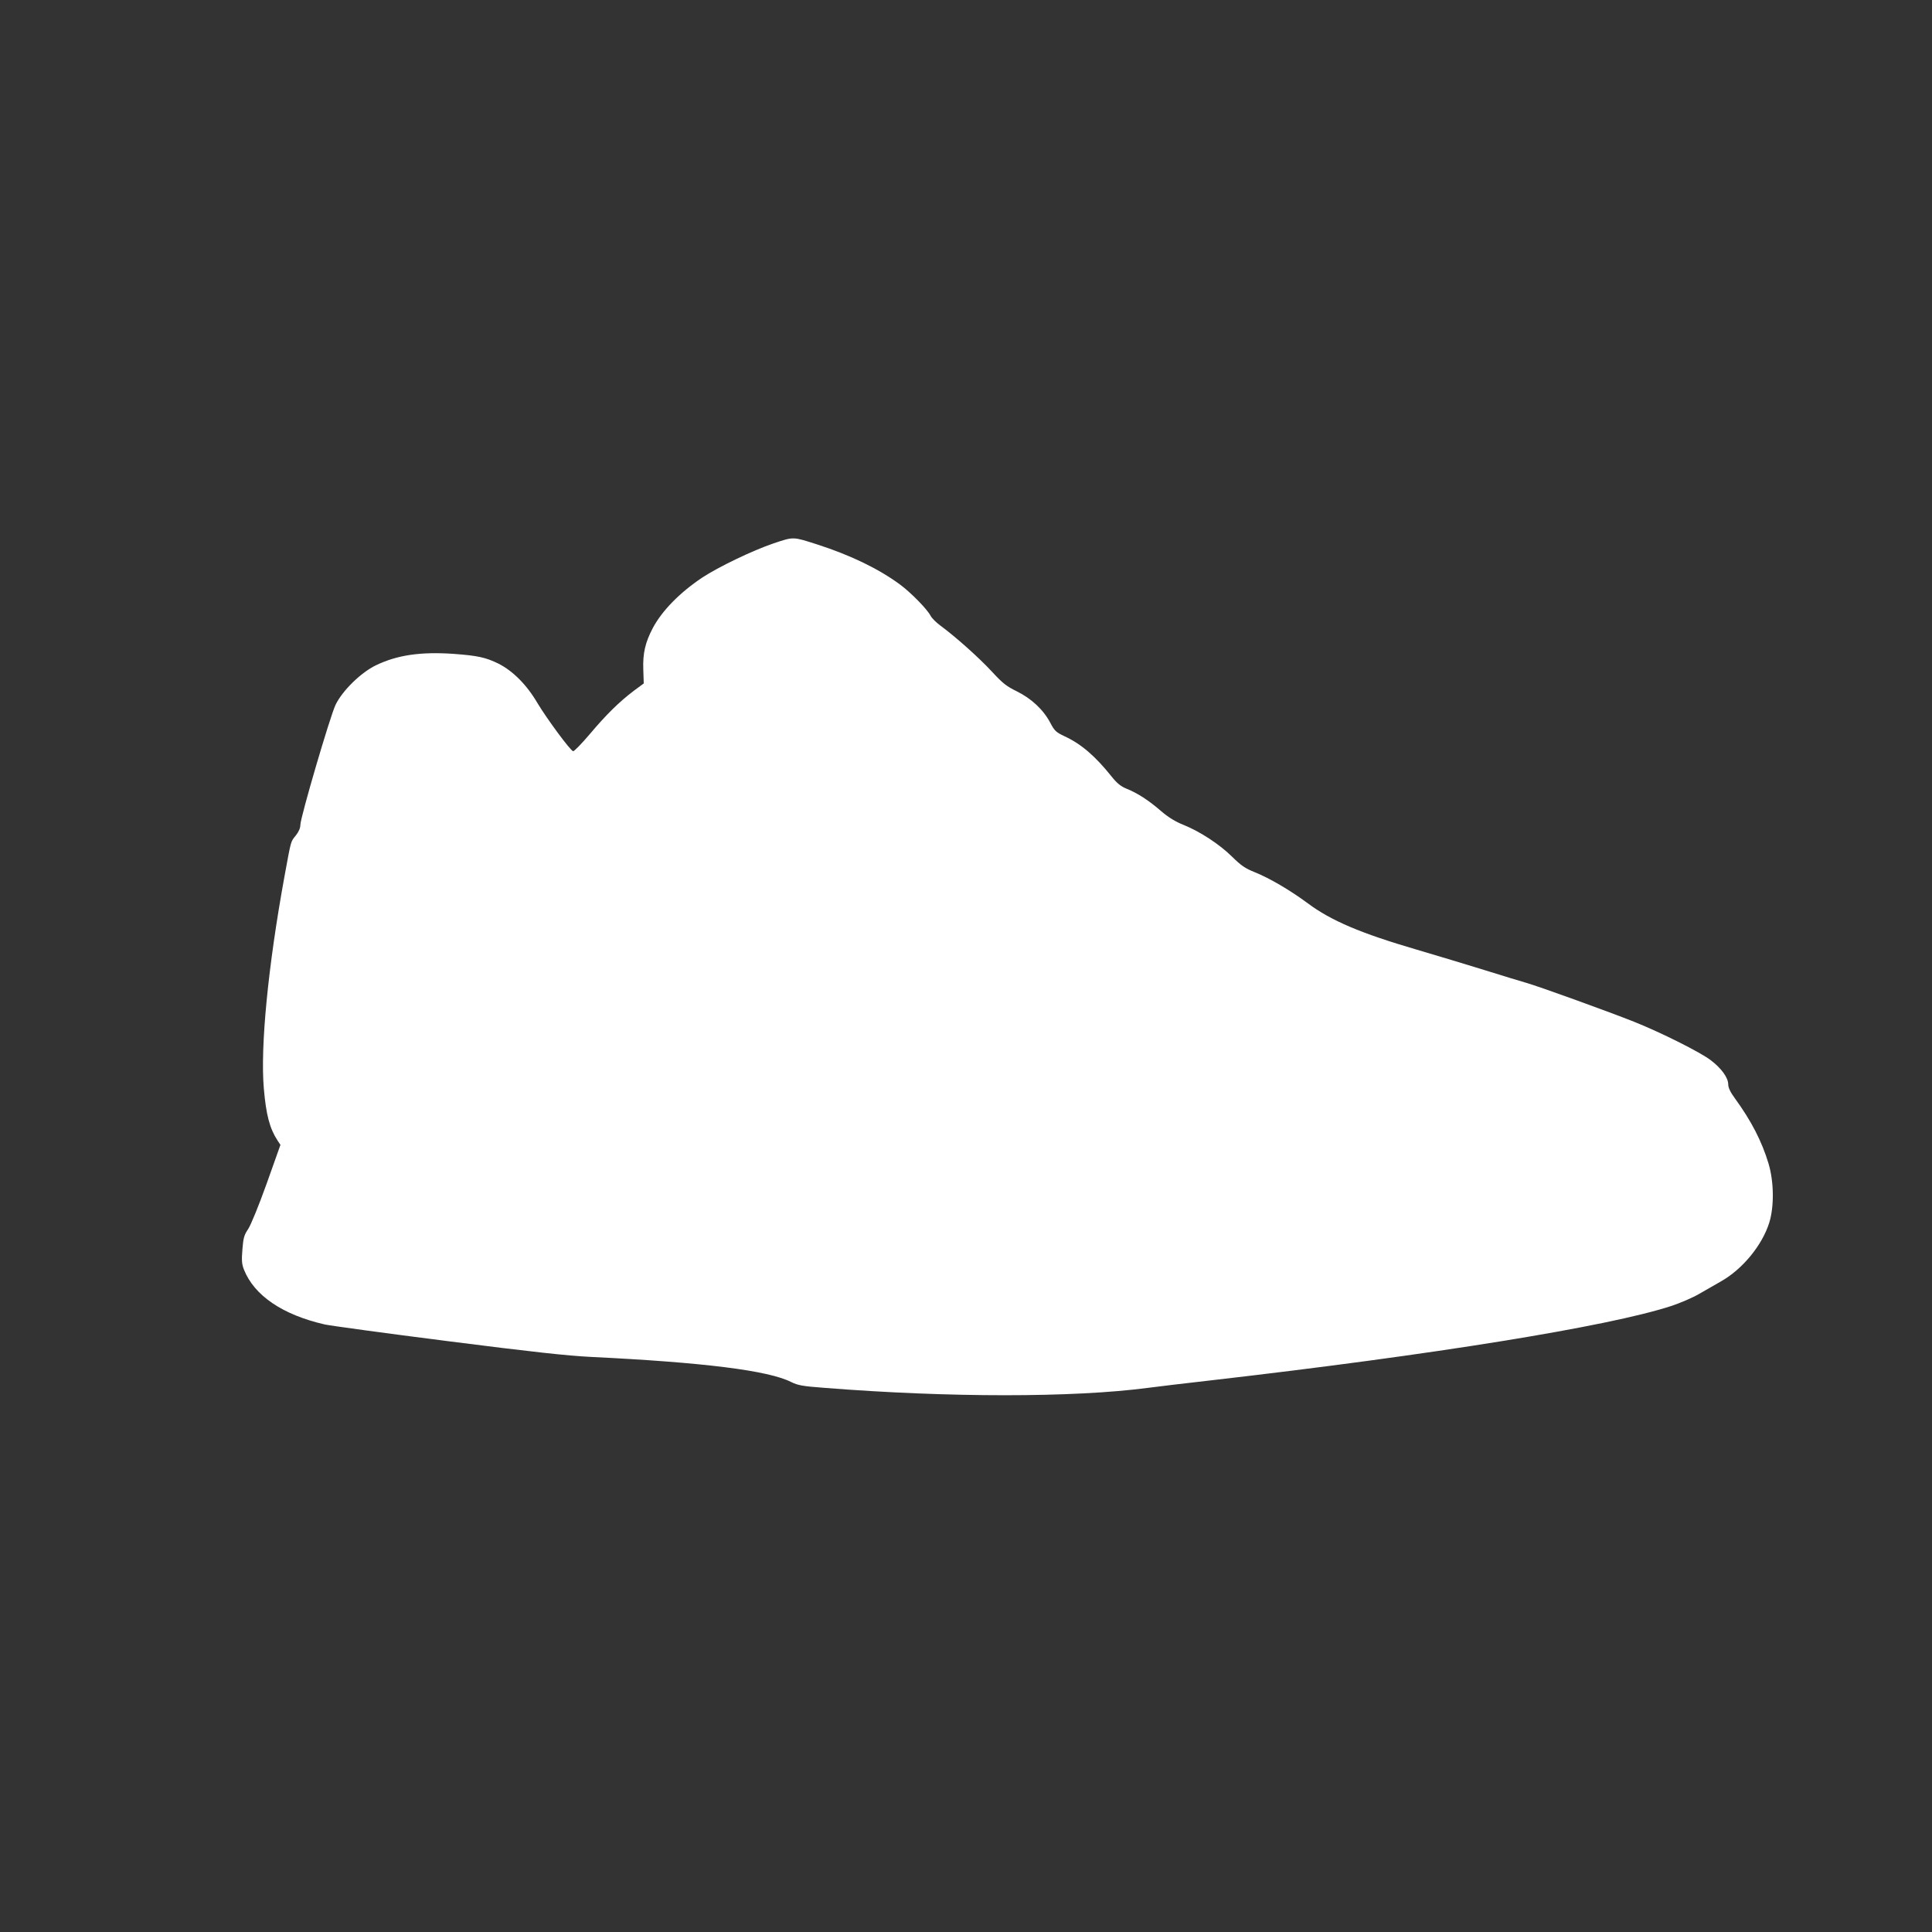
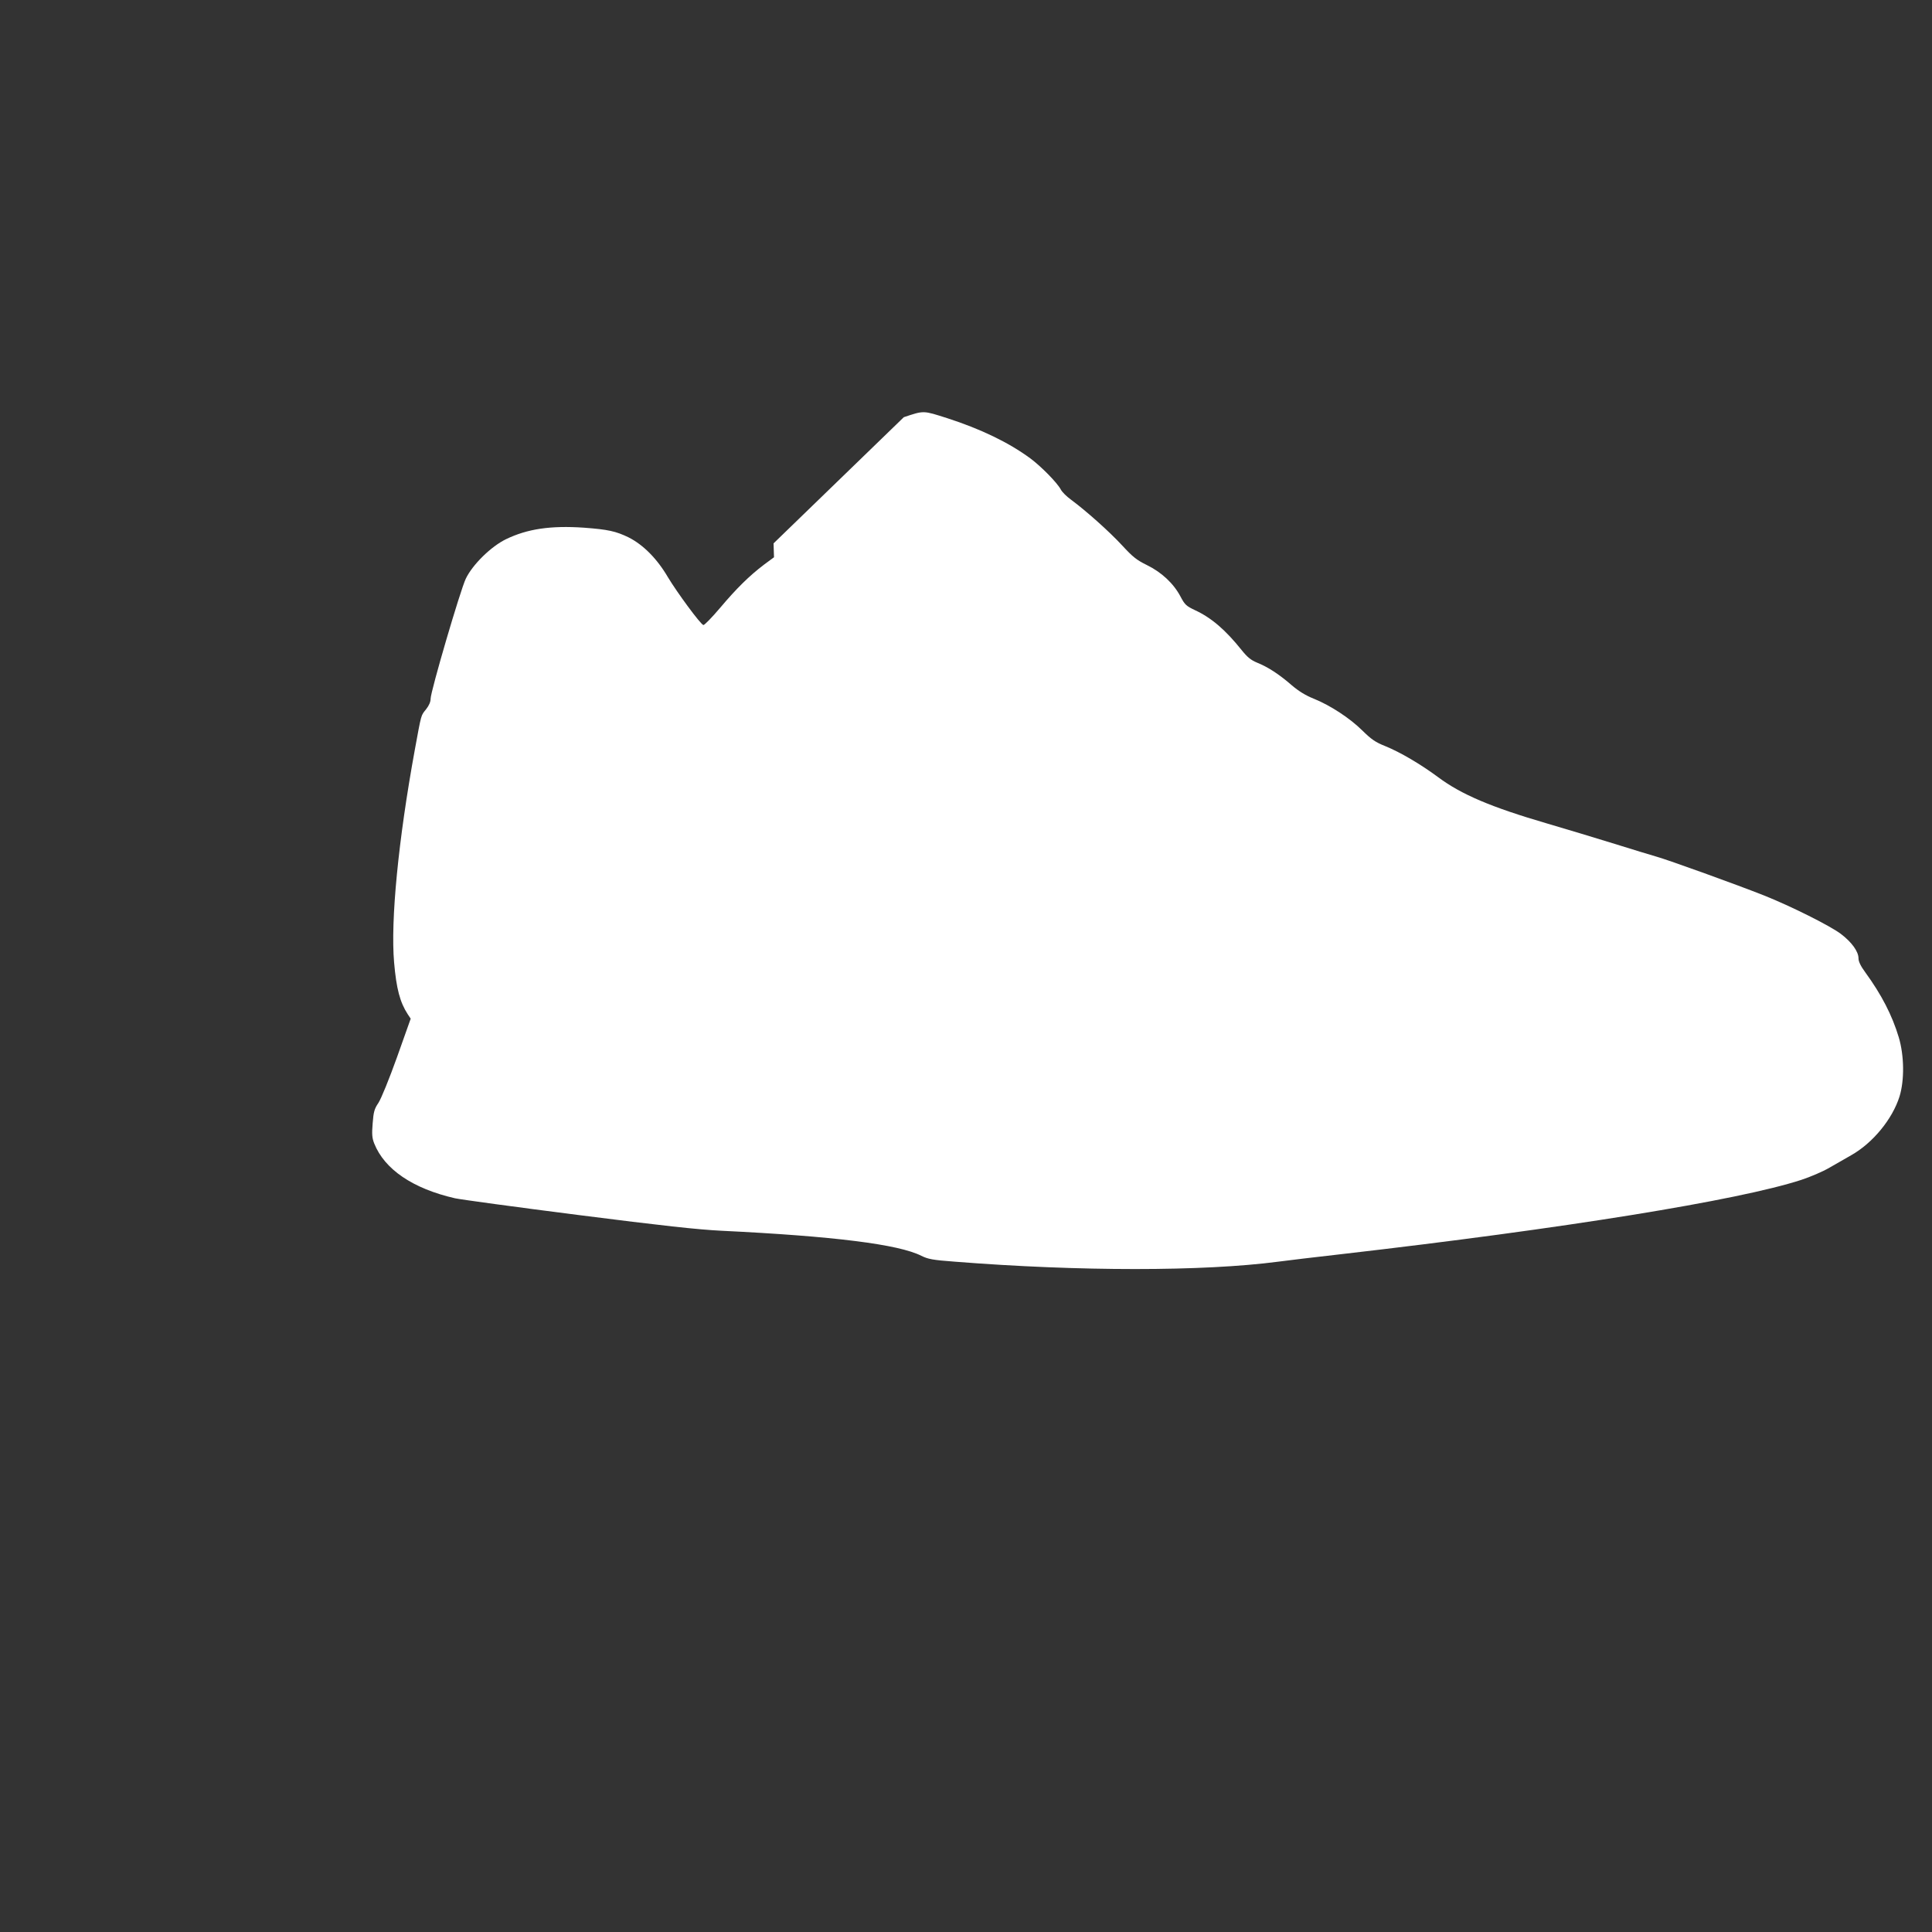
<svg xmlns="http://www.w3.org/2000/svg" version="1.0" width="1280pt" height="1280pt" viewBox="0 0 1280 1280" preserveAspectRatio="xMidYMid meet">
  <rect x="0" y="0" width="1280" height="1280" fill="#333333" stroke="none" />
  <g transform="translate(0,1280) scale(0.1,-0.1)" fill="#ffffff" stroke="none">
-     <path d="M5125 9200 c-139 -47 -367 -157 -473 -227 -148 -99 -266 -219 -327 -334 -50 -95 -67 -167 -63 -275 l3 -92 -65 -48 c-99 -75 -183 -158 -292 -287 -55 -65 -105 -116 -111 -114 -20 6 -175 217 -235 317 -72 123 -163 214 -259 263 -86 42 -138 53 -298 65 -220 15 -374 -8 -515 -76 -99 -48 -222 -168 -267 -262 -36 -75 -233 -747 -233 -795 0 -21 -11 -46 -30 -70 -35 -44 -30 -25 -75 -270 -109 -597 -161 -1130 -137 -1407 15 -175 39 -264 90 -343 l20 -30 -91 -256 c-52 -145 -105 -275 -123 -302 -27 -40 -32 -59 -38 -135 -6 -72 -4 -97 10 -133 68 -172 256 -300 536 -364 37 -8 402 -58 811 -110 565 -72 794 -97 953 -105 745 -36 1175 -90 1325 -166 45 -22 74 -28 223 -39 823 -65 1646 -65 2141 0 61 8 250 31 420 50 1476 170 2628 356 3046 492 58 19 143 55 187 81 45 26 109 63 143 82 144 81 274 240 321 390 33 108 31 270 -5 391 -44 147 -115 284 -222 431 -31 42 -45 72 -45 93 0 45 -45 107 -116 161 -71 54 -331 184 -509 255 -179 71 -636 236 -715 258 -36 10 -159 48 -275 84 -115 36 -319 97 -451 136 -366 107 -565 191 -719 306 -116 86 -252 166 -351 206 -65 26 -91 44 -151 103 -83 82 -211 166 -322 211 -53 21 -99 49 -147 90 -84 73 -157 120 -229 149 -41 17 -64 36 -101 82 -107 134 -201 215 -309 265 -59 28 -68 36 -97 91 -46 87 -126 161 -222 208 -69 34 -93 53 -165 131 -85 92 -240 230 -339 303 -29 21 -59 51 -67 67 -24 45 -130 153 -203 207 -143 105 -328 194 -548 265 -163 52 -154 52 -289 7z" />
+     <path d="M5125 9200 l3 -92 -65 -48 c-99 -75 -183 -158 -292 -287 -55 -65 -105 -116 -111 -114 -20 6 -175 217 -235 317 -72 123 -163 214 -259 263 -86 42 -138 53 -298 65 -220 15 -374 -8 -515 -76 -99 -48 -222 -168 -267 -262 -36 -75 -233 -747 -233 -795 0 -21 -11 -46 -30 -70 -35 -44 -30 -25 -75 -270 -109 -597 -161 -1130 -137 -1407 15 -175 39 -264 90 -343 l20 -30 -91 -256 c-52 -145 -105 -275 -123 -302 -27 -40 -32 -59 -38 -135 -6 -72 -4 -97 10 -133 68 -172 256 -300 536 -364 37 -8 402 -58 811 -110 565 -72 794 -97 953 -105 745 -36 1175 -90 1325 -166 45 -22 74 -28 223 -39 823 -65 1646 -65 2141 0 61 8 250 31 420 50 1476 170 2628 356 3046 492 58 19 143 55 187 81 45 26 109 63 143 82 144 81 274 240 321 390 33 108 31 270 -5 391 -44 147 -115 284 -222 431 -31 42 -45 72 -45 93 0 45 -45 107 -116 161 -71 54 -331 184 -509 255 -179 71 -636 236 -715 258 -36 10 -159 48 -275 84 -115 36 -319 97 -451 136 -366 107 -565 191 -719 306 -116 86 -252 166 -351 206 -65 26 -91 44 -151 103 -83 82 -211 166 -322 211 -53 21 -99 49 -147 90 -84 73 -157 120 -229 149 -41 17 -64 36 -101 82 -107 134 -201 215 -309 265 -59 28 -68 36 -97 91 -46 87 -126 161 -222 208 -69 34 -93 53 -165 131 -85 92 -240 230 -339 303 -29 21 -59 51 -67 67 -24 45 -130 153 -203 207 -143 105 -328 194 -548 265 -163 52 -154 52 -289 7z" />
  </g>
</svg>